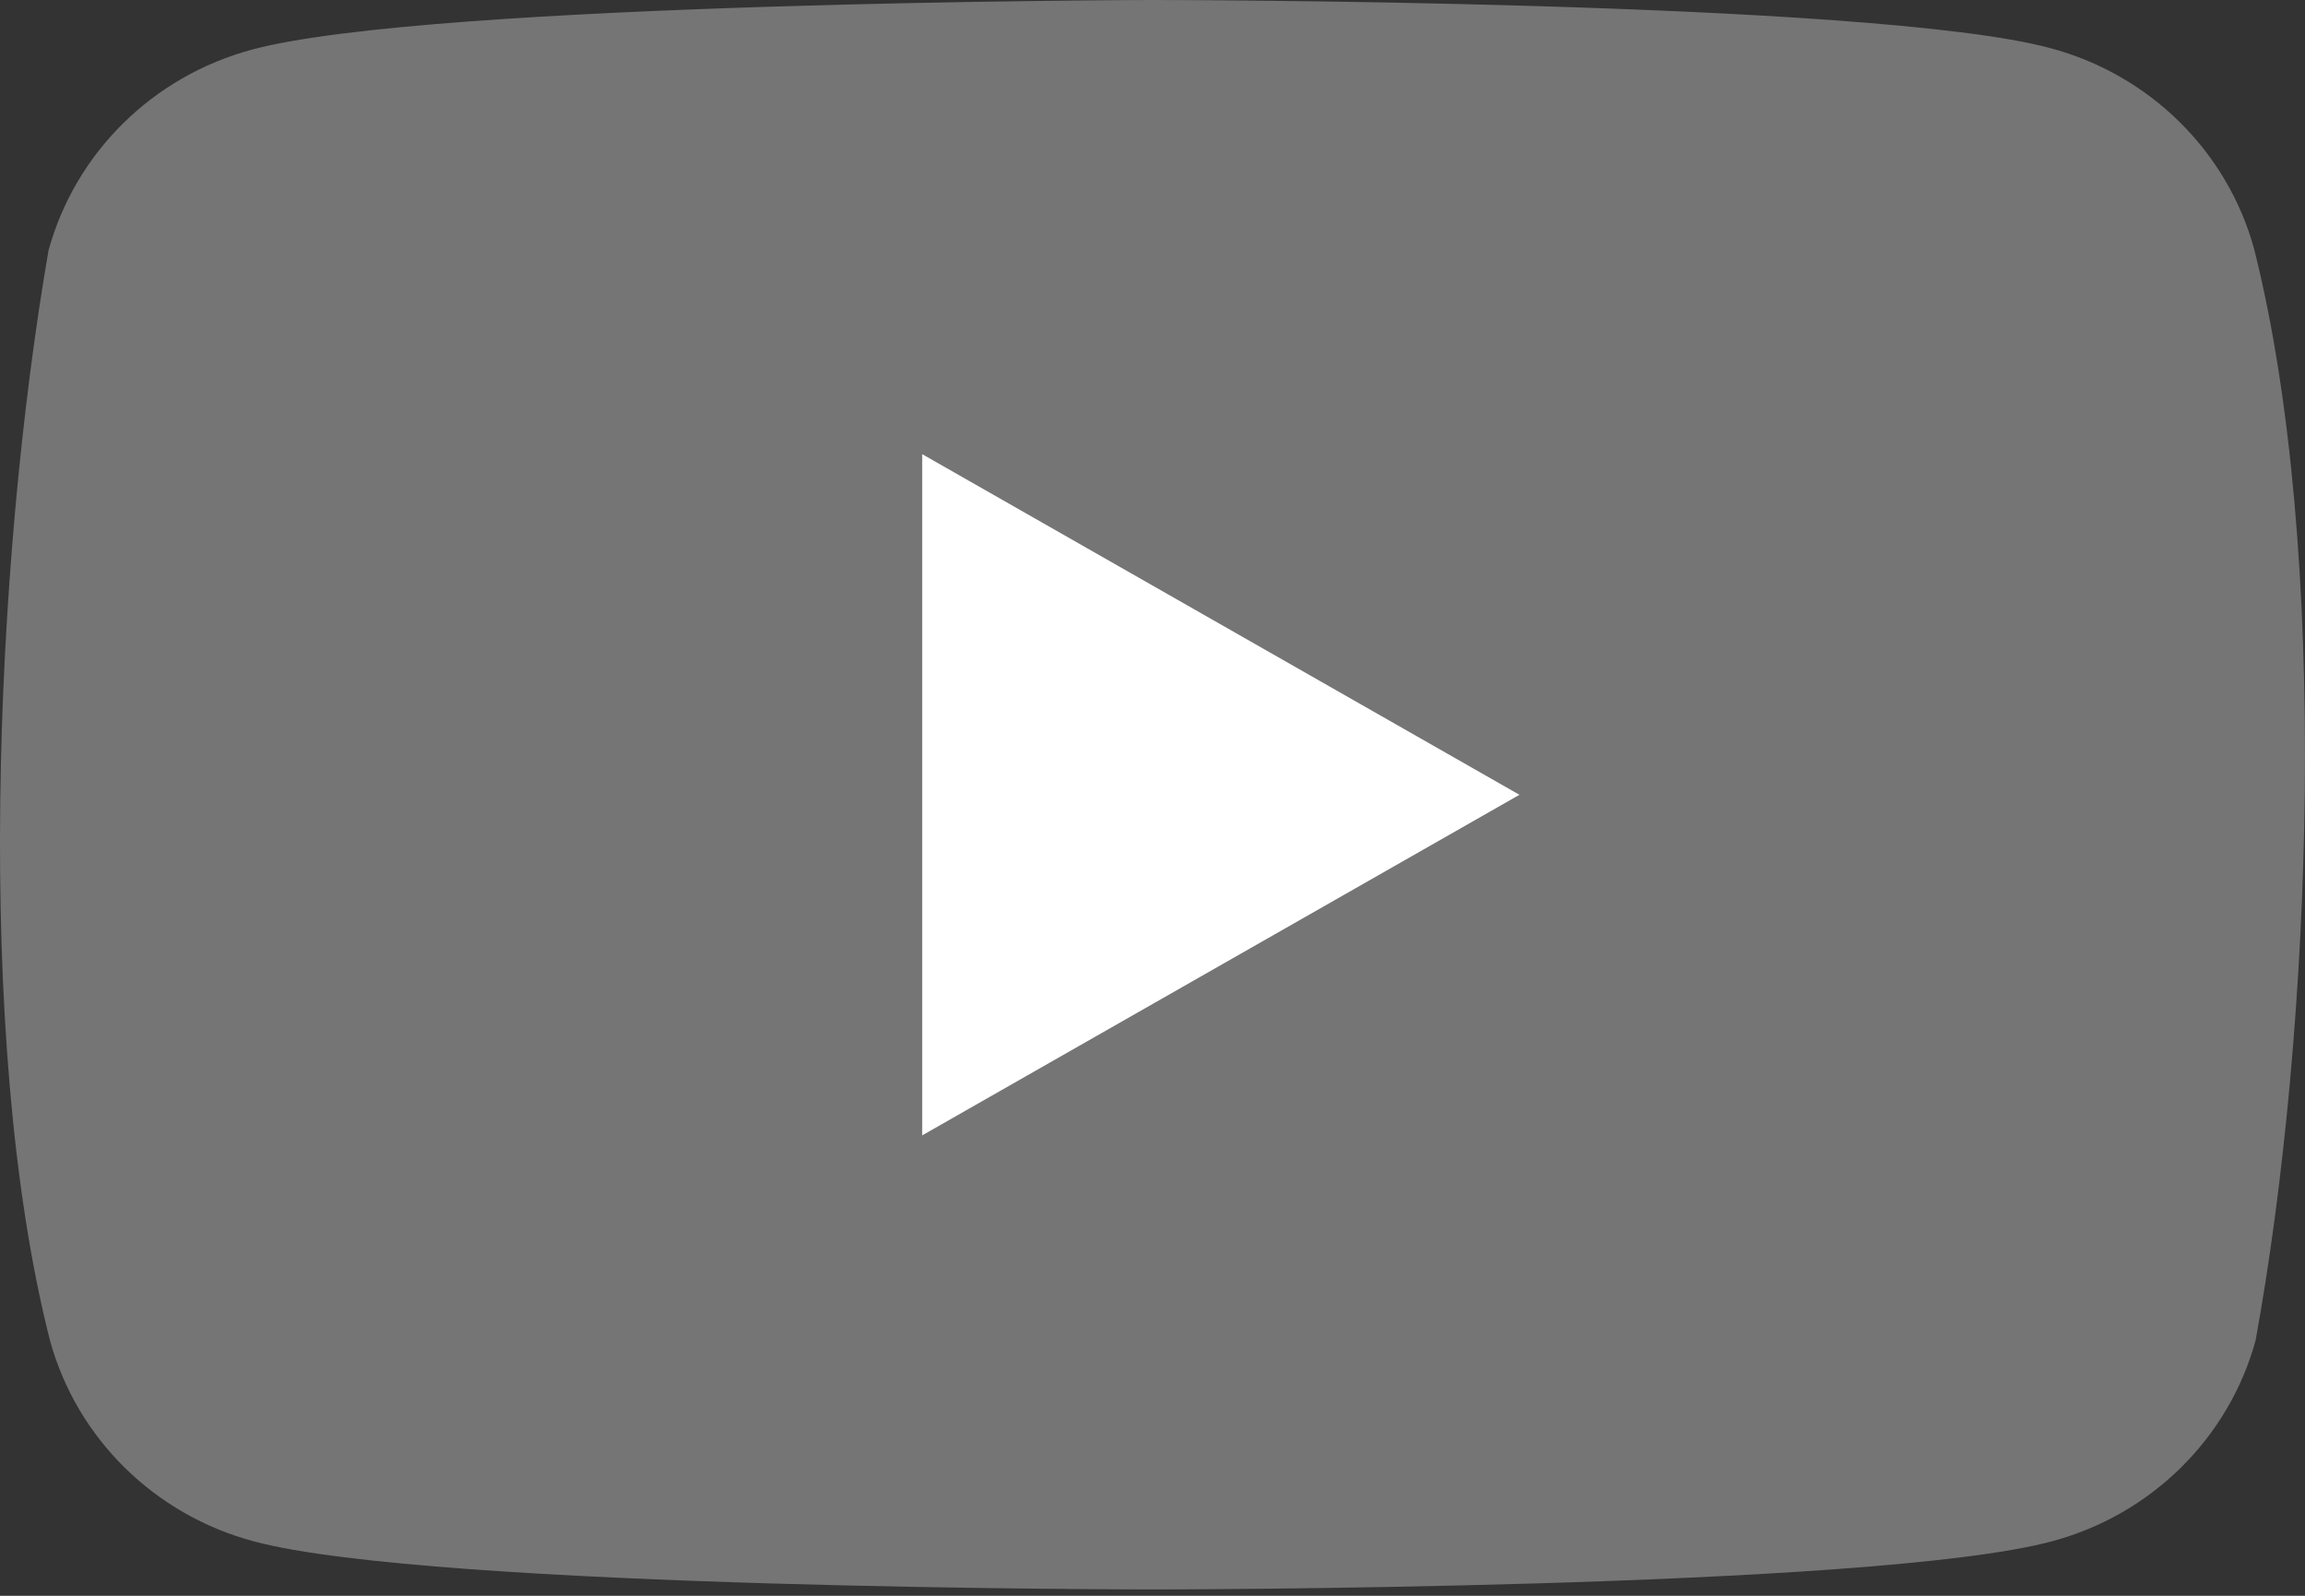
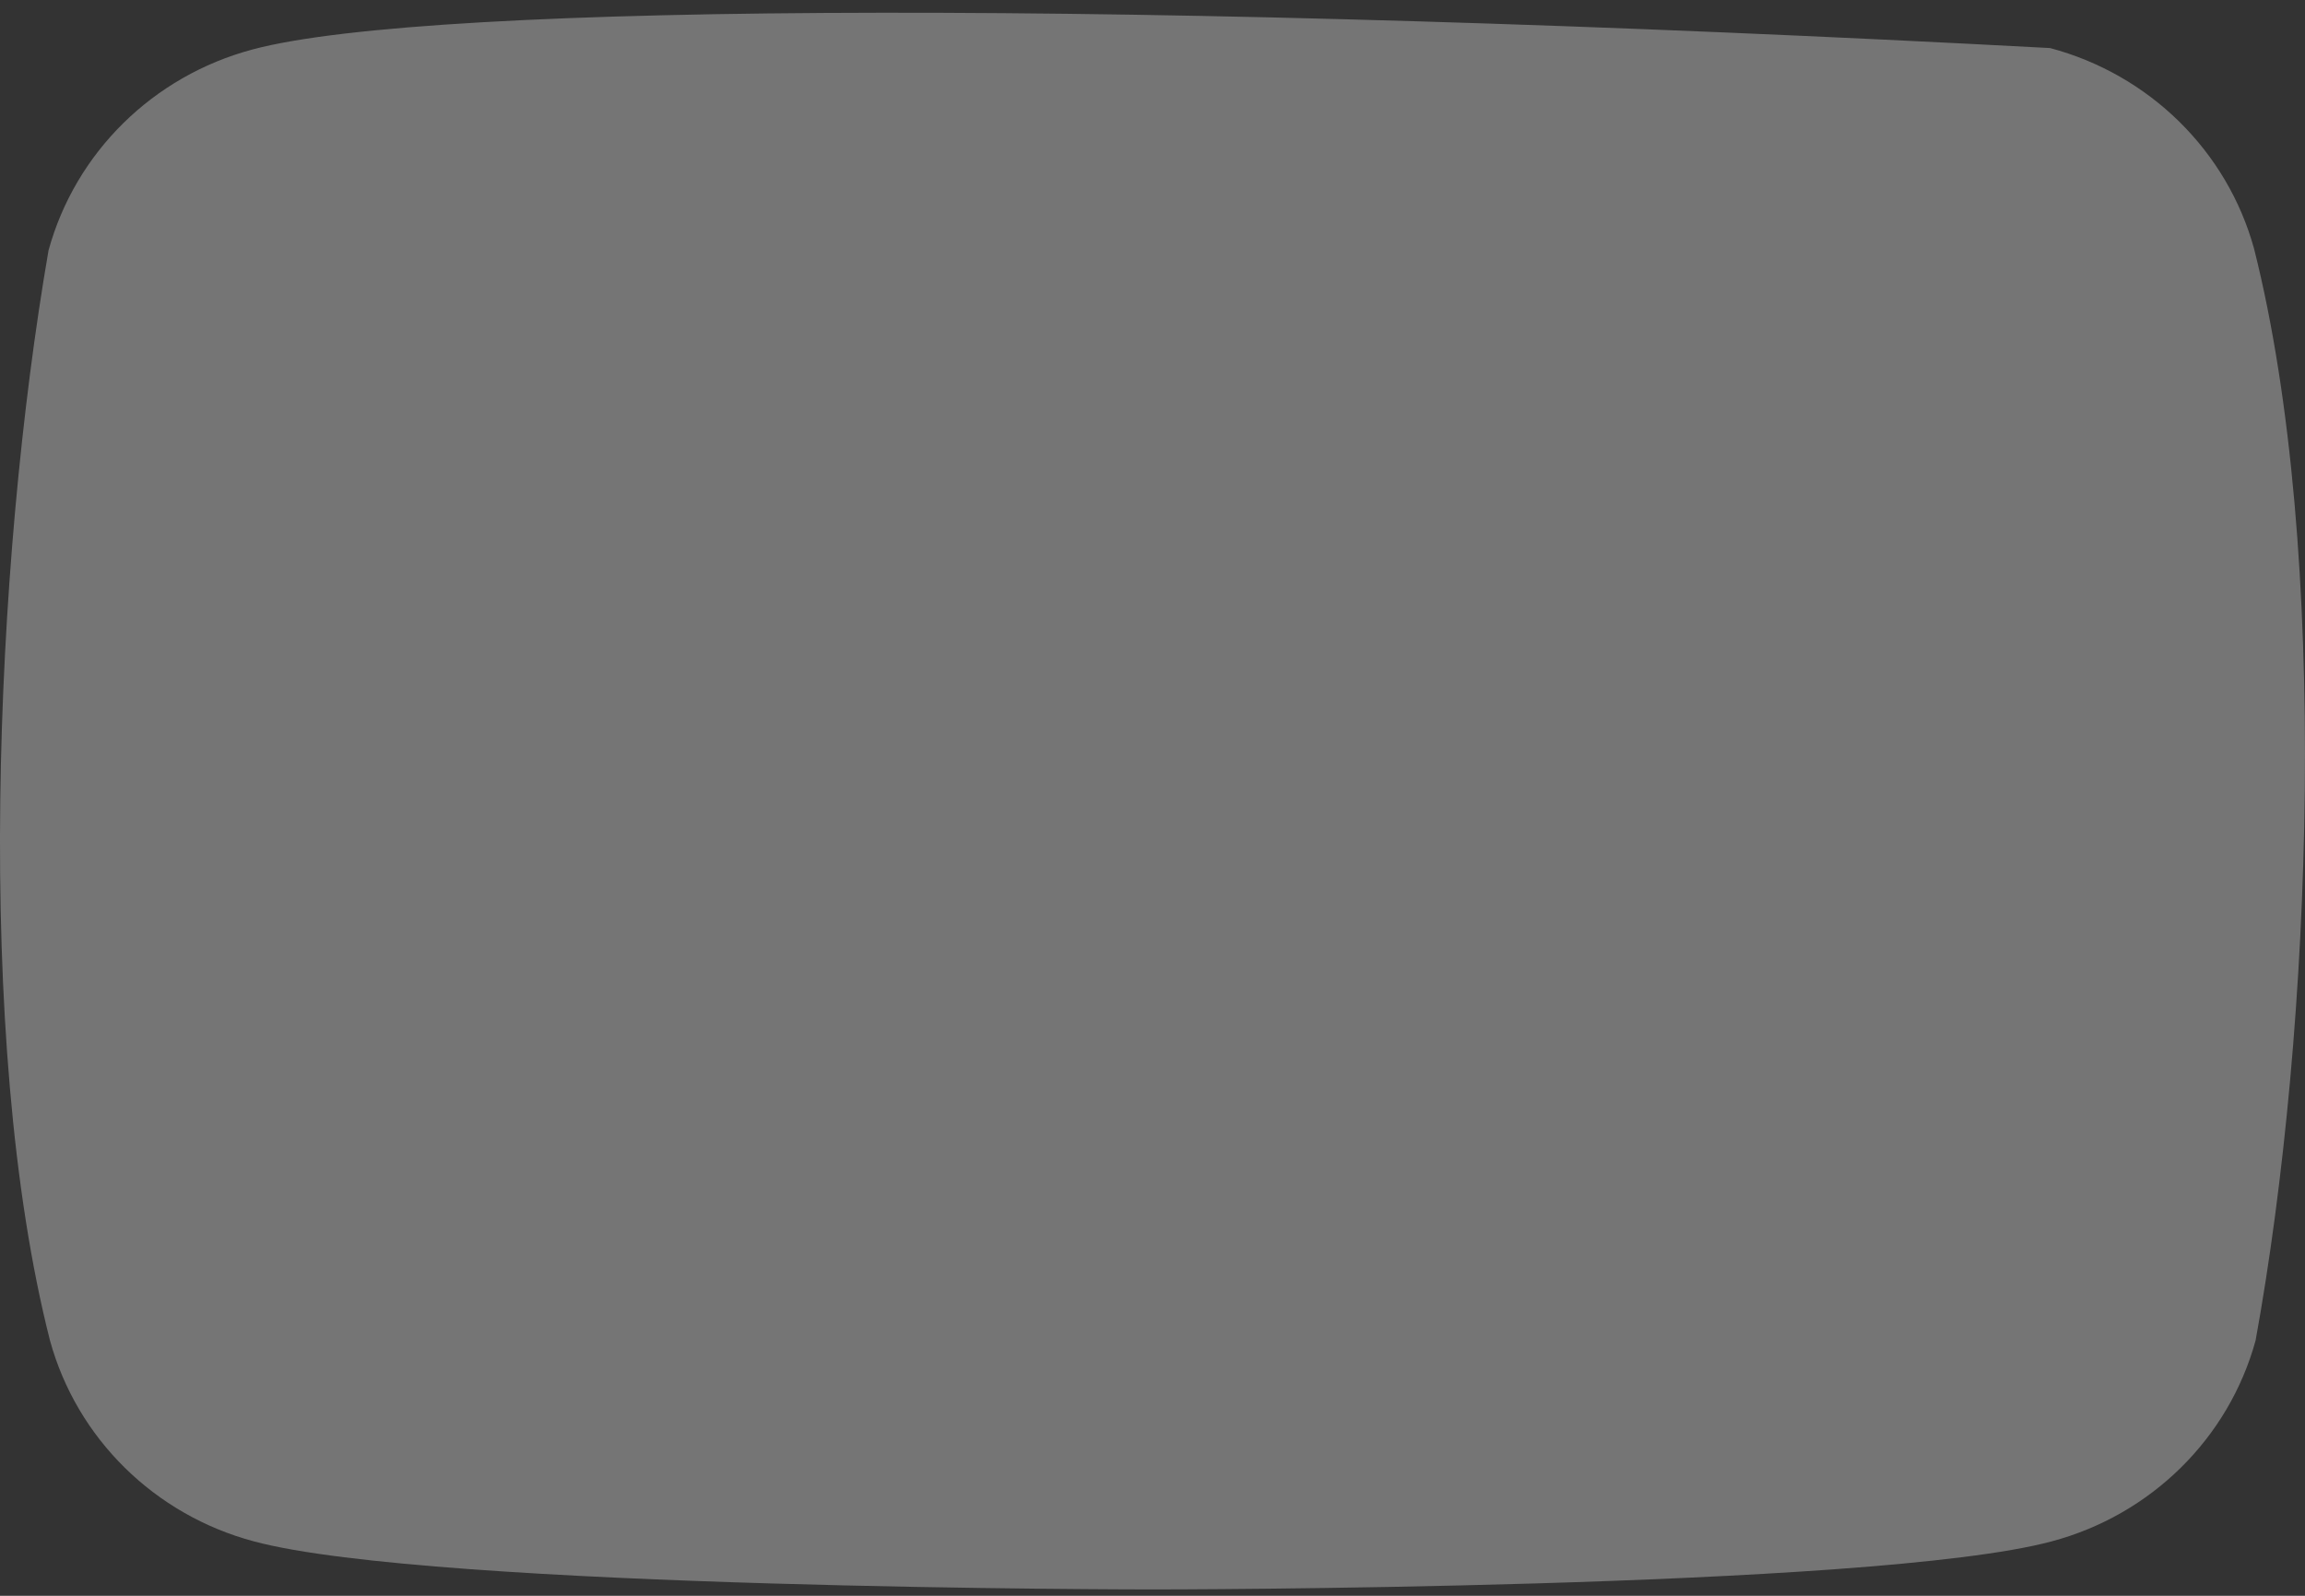
<svg xmlns="http://www.w3.org/2000/svg" width="52" height="36" viewBox="0 0 52 36" fill="none">
  <rect x="0" y="0" width="52" height="36" fill="#333333" stroke="none" />
  <g clip-path="url(#clip0_2991_4352)">
-     <path d="M50.852 5.615C50.245 3.406 48.492 1.681 46.249 1.084C42.214 0 25.973 0 25.973 0C25.973 0 9.732 0.033 5.697 1.116C3.454 1.714 1.702 3.439 1.095 5.648C-0.126 12.707 -0.599 23.465 1.128 30.242C1.735 32.45 3.487 34.176 5.73 34.773C9.766 35.857 26.007 35.857 26.007 35.857C26.007 35.857 42.248 35.857 46.283 34.773C48.526 34.176 50.278 32.45 50.885 30.242C52.172 23.172 52.569 12.422 50.852 5.615Z" fill="#757575" />
-     <path d="M20.805 25.613L34.278 17.93L20.805 10.246V25.613Z" fill="white" />
+     <path d="M50.852 5.615C50.245 3.406 48.492 1.681 46.249 1.084C25.973 0 9.732 0.033 5.697 1.116C3.454 1.714 1.702 3.439 1.095 5.648C-0.126 12.707 -0.599 23.465 1.128 30.242C1.735 32.45 3.487 34.176 5.73 34.773C9.766 35.857 26.007 35.857 26.007 35.857C26.007 35.857 42.248 35.857 46.283 34.773C48.526 34.176 50.278 32.45 50.885 30.242C52.172 23.172 52.569 12.422 50.852 5.615Z" fill="#757575" />
  </g>
  <defs>
    <clipPath id="clip0_2991_4352">
      <rect width="52" height="36" fill="white" />
    </clipPath>
  </defs>
</svg>